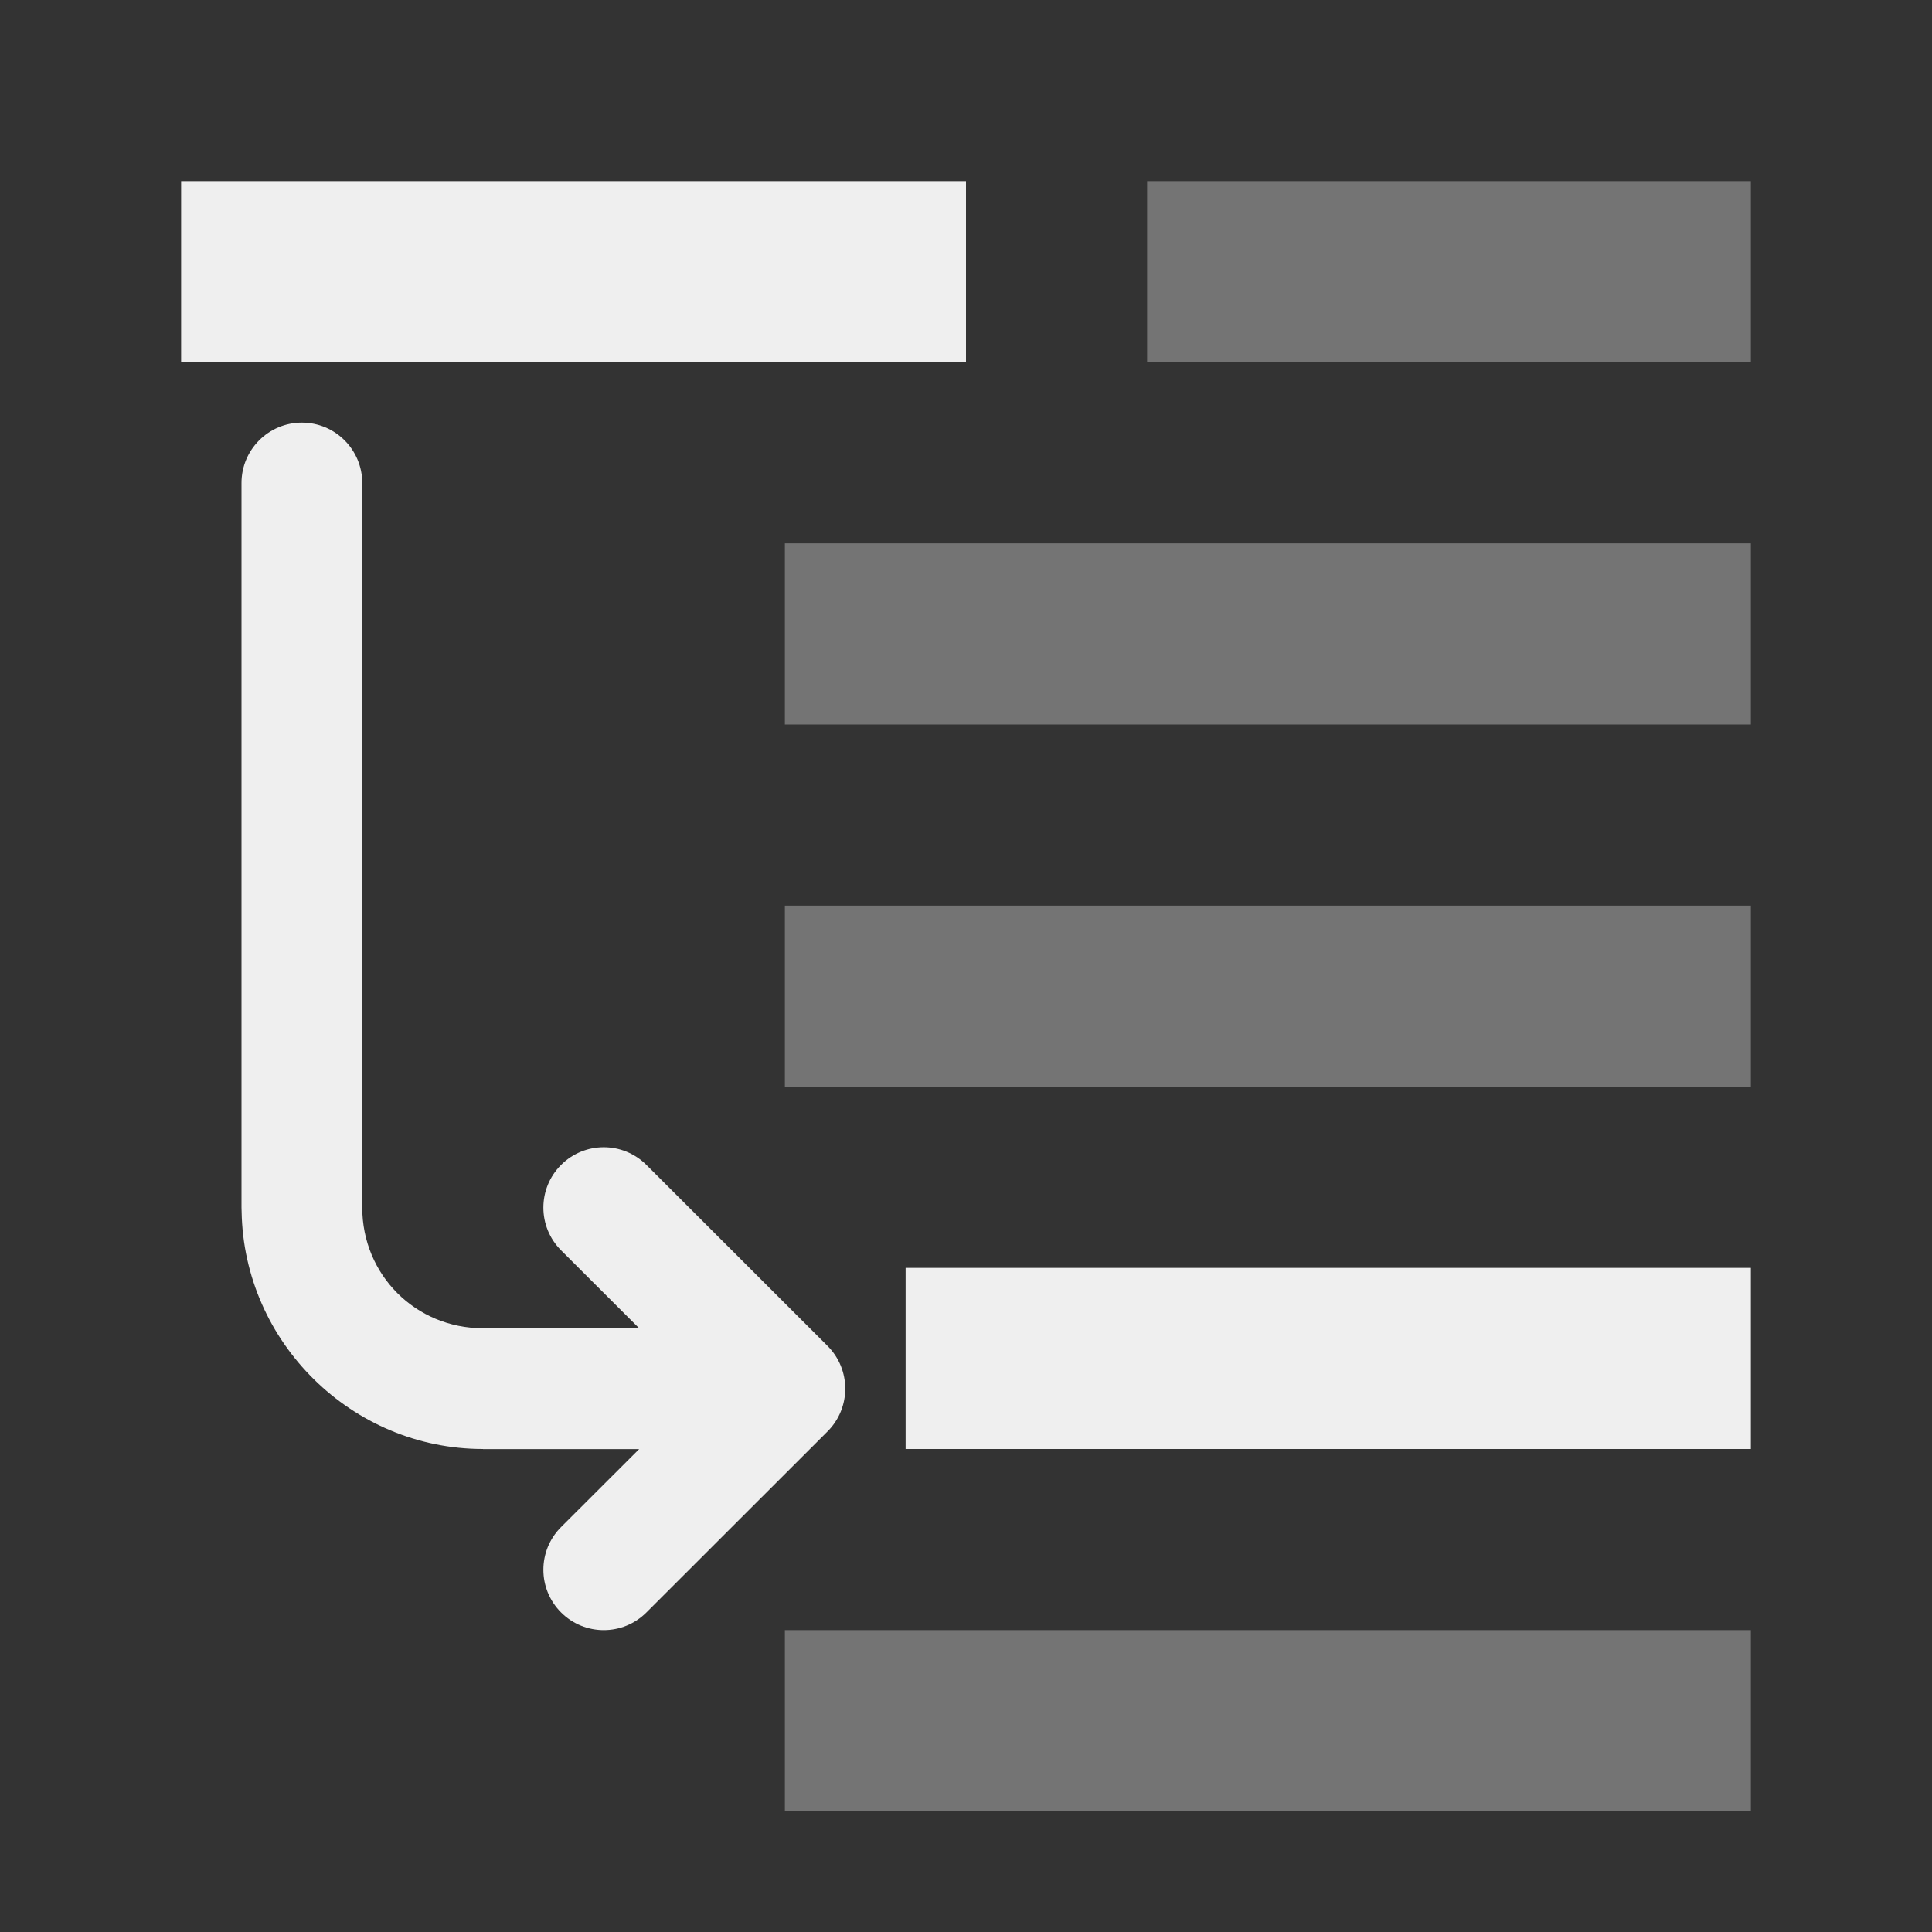
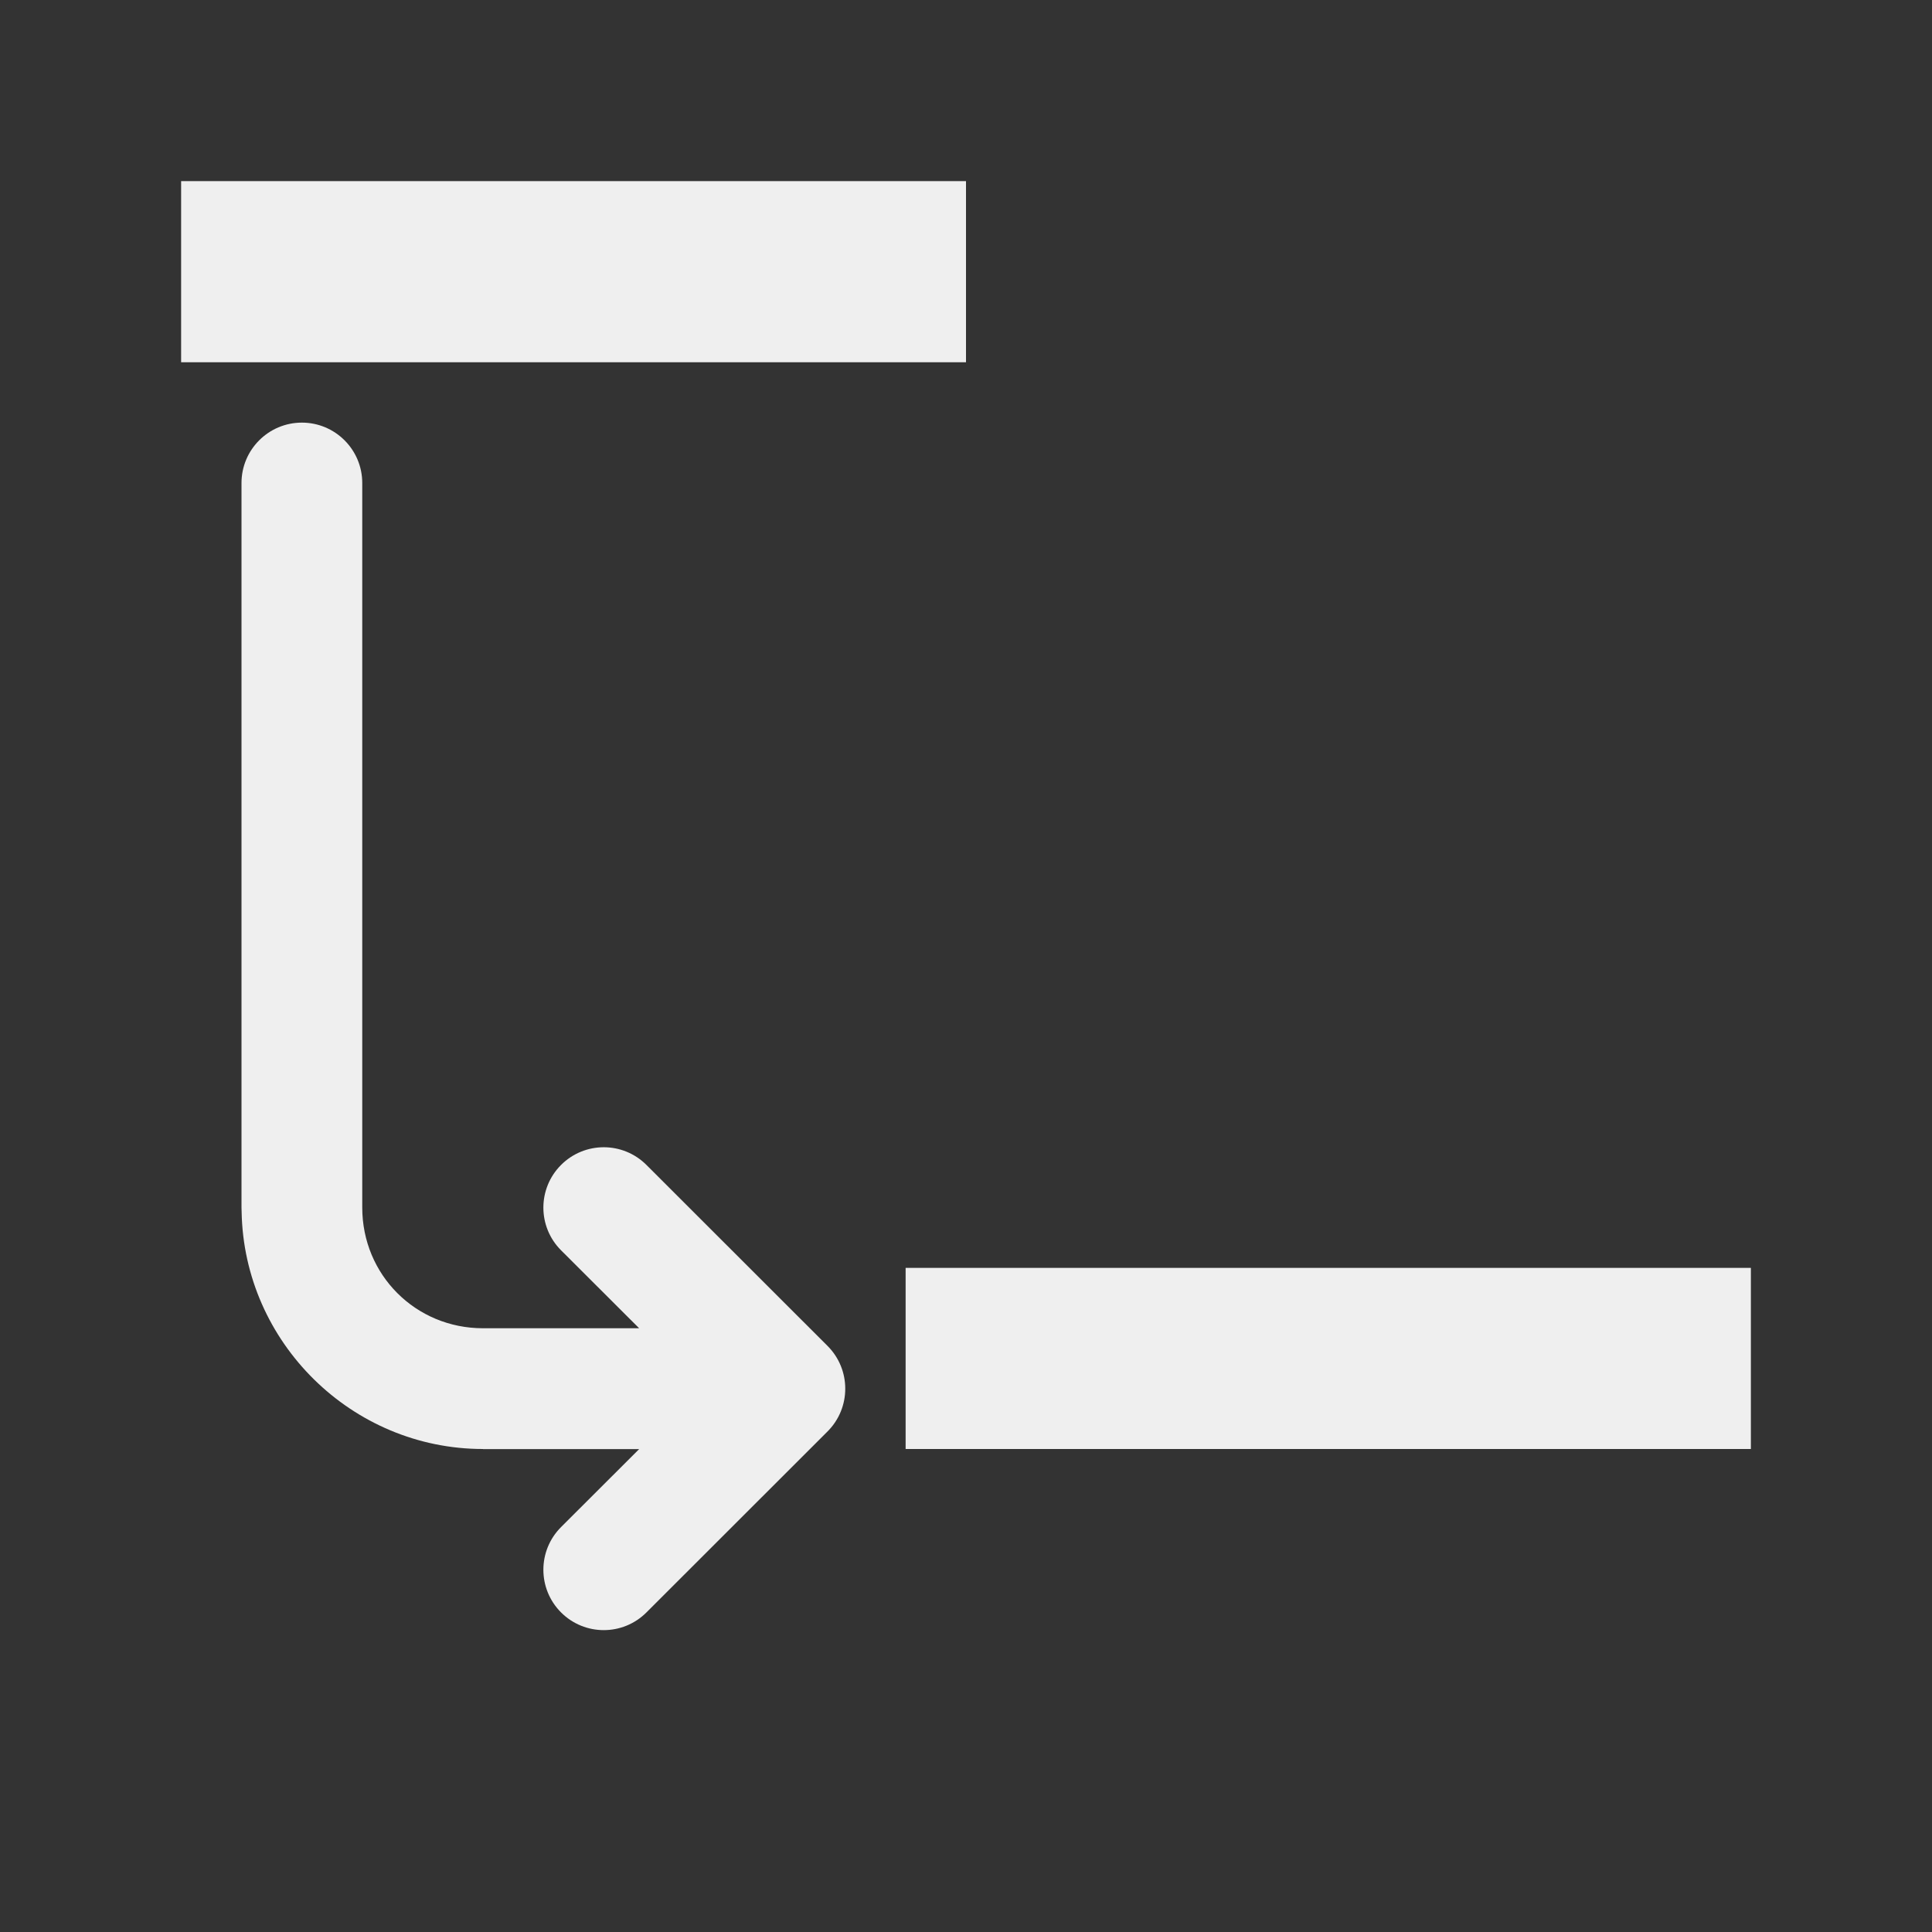
<svg xmlns="http://www.w3.org/2000/svg" viewBox="0 0 32 32">
  <rect x="0" y="0" width="32" height="32" fill="#333333" stroke="none" />
  <g fill="#efefef">
-     <path d="m3 3v3h13v-3zm12 18v3h14v-3z" />
-     <path d="m19 3v3h10v-3zm-6 6v3h16v-3zm0 6v3h16v-3zm0 12v3h16v-3z" opacity=".35" />
+     <path d="m3 3v3h13v-3zm12 18v3h14v-3" />
    <path d="m8 22c-1.116 0-2-.884-2-2v-12c0-.552-.448-1-1-1s-1 .448-1 1v12c-0.0.023.001.046.002.068.037 2.166 1.824 3.932 3.998 3.932z" />
    <path d="m10 19.002c-.256 0-.512.098-.707.293-.195.195-.293.451-.293.707s.098.512.293.707l1.293 1.291h-2.586v2.002h2.586l-1.293 1.291c-.195.195-.293.451-.293.707s.098.512.293.707c.195.195.451.293.707.293.256 0 .512-.098.707-.293l3-2.998c.195-.195.293-.451.293-.707v-.002c0-.256-.098-.512-.293-.707l-3-2.998c-.195-.195-.451-.293-.707-.293z" />
  </g>
</svg>